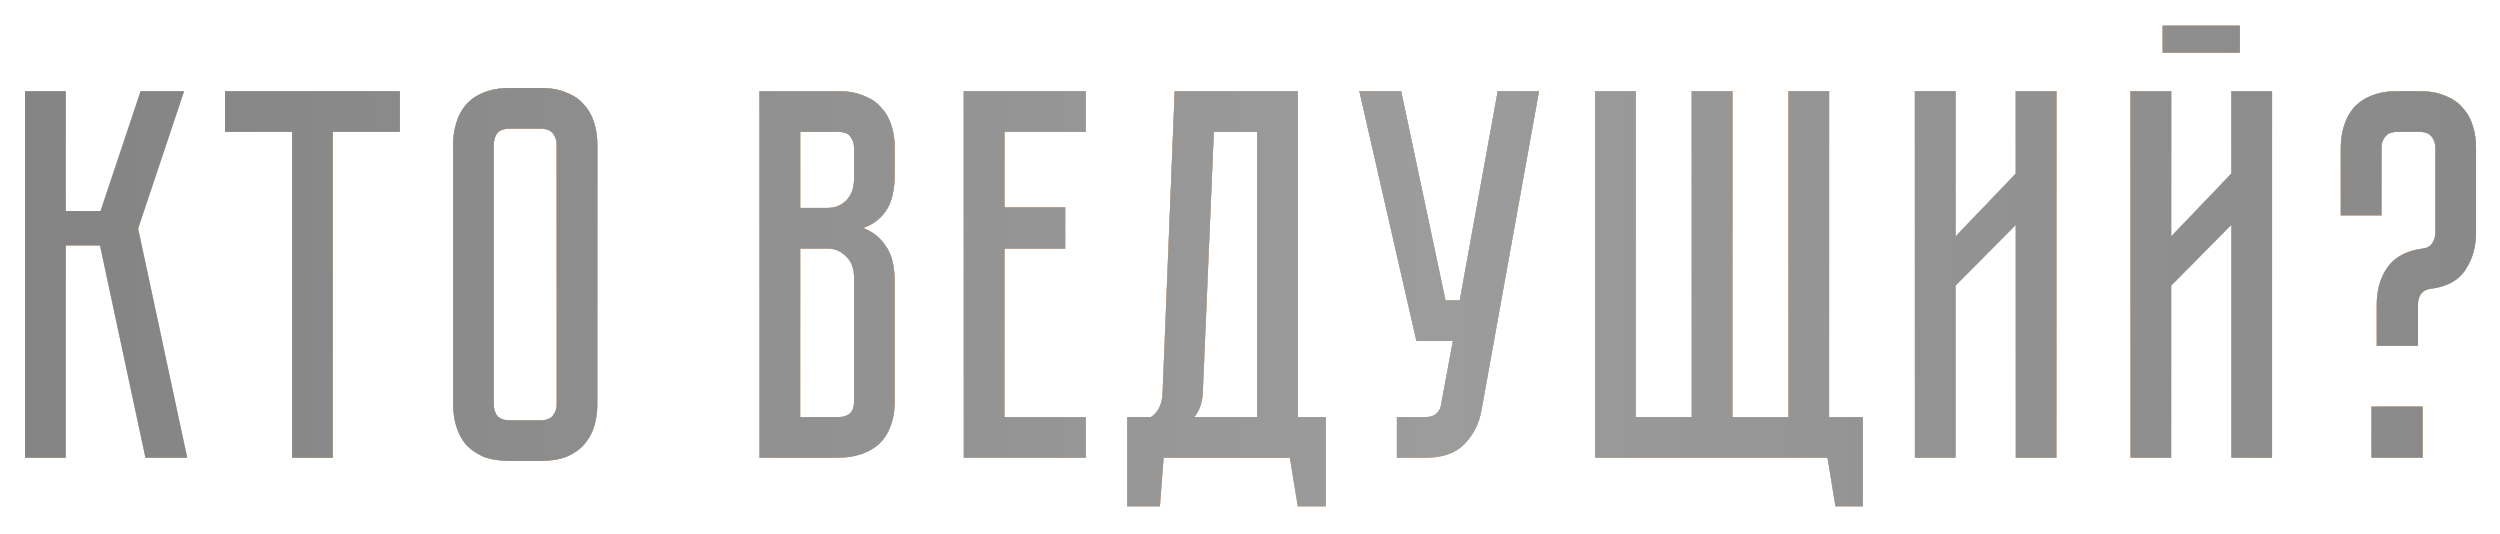
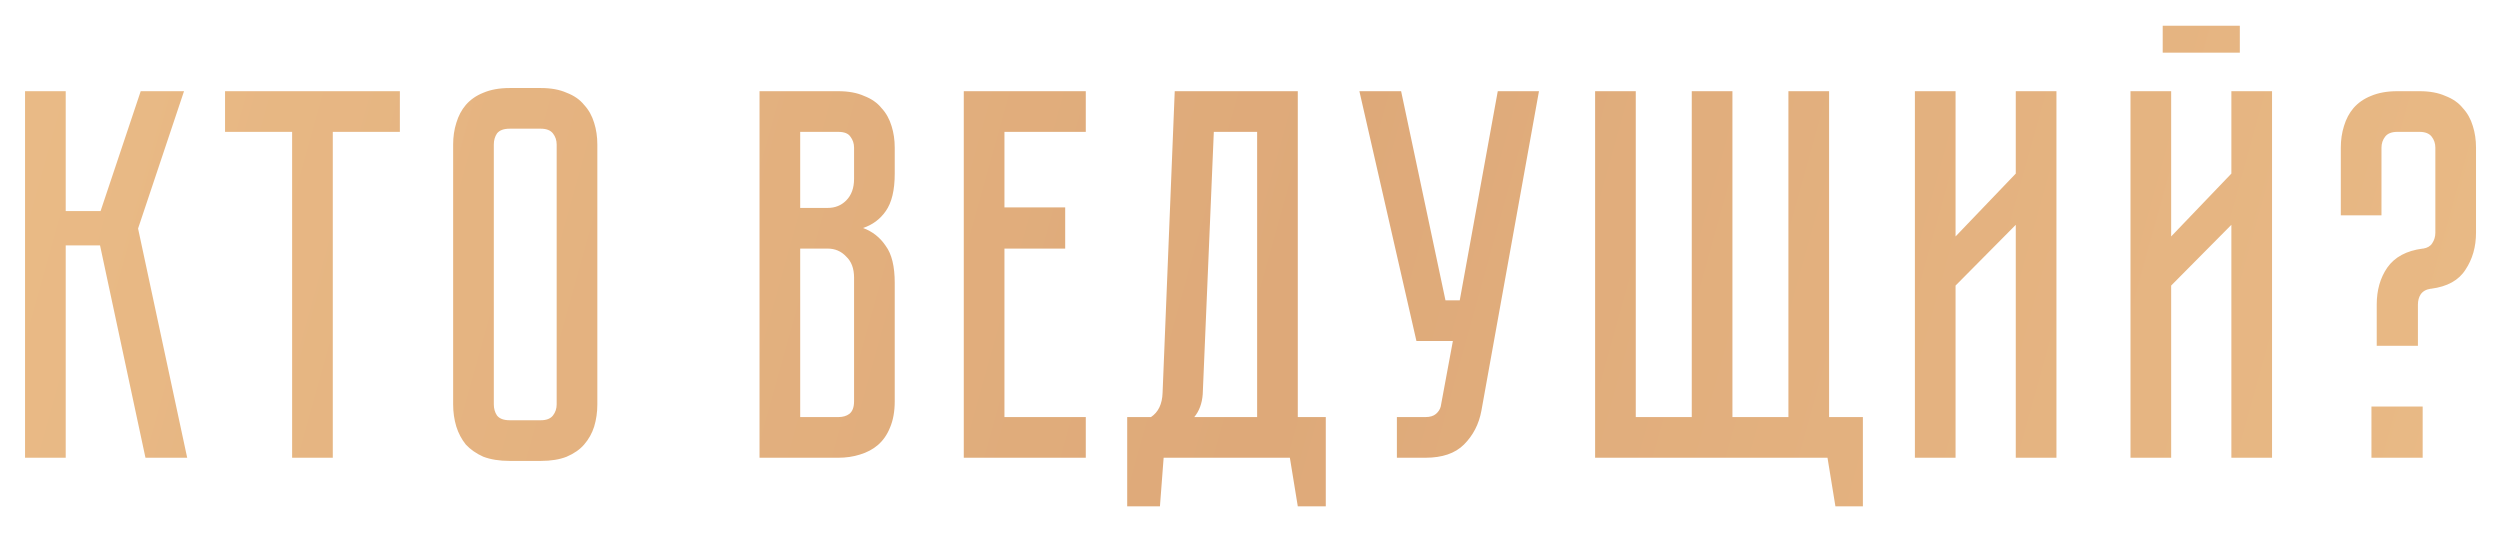
<svg xmlns="http://www.w3.org/2000/svg" width="426" height="91" viewBox="0 0 426 91" fill="none">
  <g filter="url(#filter0_d_8_191)">
-     <path d="M4.267 15.54H11.197V35.97H17.137L23.977 15.54H31.357L23.527 38.94L31.897 78H24.787L17.047 41.82H11.197V78H4.267V15.54ZM68.137 15.54V22.47H56.707V78H49.777V22.47H38.347V15.54H68.137ZM92.156 15C93.896 15 95.366 15.27 96.566 15.81C97.826 16.29 98.816 16.98 99.536 17.88C100.316 18.72 100.886 19.74 101.246 20.94C101.606 22.08 101.786 23.31 101.786 24.63V68.91C101.786 70.23 101.606 71.49 101.246 72.69C100.886 73.83 100.316 74.85 99.536 75.75C98.816 76.59 97.826 77.28 96.566 77.82C95.366 78.3 93.896 78.54 92.156 78.54H86.846C85.106 78.54 83.606 78.3 82.346 77.82C81.146 77.28 80.156 76.59 79.376 75.75C78.656 74.85 78.116 73.83 77.756 72.69C77.396 71.49 77.216 70.23 77.216 68.91V24.63C77.216 23.31 77.396 22.08 77.756 20.94C78.116 19.74 78.656 18.72 79.376 17.88C80.156 16.98 81.146 16.29 82.346 15.81C83.606 15.27 85.106 15 86.846 15H92.156ZM92.156 71.61C93.116 71.61 93.806 71.34 94.226 70.8C94.646 70.26 94.856 69.63 94.856 68.91V24.63C94.856 23.91 94.646 23.28 94.226 22.74C93.806 22.2 93.116 21.93 92.156 21.93H86.846C85.826 21.93 85.106 22.2 84.686 22.74C84.326 23.28 84.146 23.91 84.146 24.63V68.91C84.146 69.63 84.326 70.26 84.686 70.8C85.106 71.34 85.826 71.61 86.846 71.61H92.156ZM142.833 15.54C144.573 15.54 146.043 15.81 147.243 16.35C148.503 16.83 149.493 17.52 150.213 18.42C150.993 19.26 151.563 20.28 151.923 21.48C152.283 22.62 152.463 23.85 152.463 25.17V29.58C152.463 32.4 151.953 34.53 150.933 35.97C149.973 37.35 148.683 38.31 147.063 38.85C148.683 39.45 149.973 40.47 150.933 41.91C151.953 43.29 152.463 45.39 152.463 48.21V68.37C152.463 70.11 152.193 71.61 151.653 72.87C151.173 74.07 150.483 75.06 149.583 75.84C148.743 76.56 147.723 77.1 146.523 77.46C145.383 77.82 144.153 78 142.833 78H129.423V15.54H142.833ZM145.533 47.31C145.533 45.75 145.083 44.55 144.183 43.71C143.343 42.81 142.293 42.36 141.033 42.36H136.353V71.07H142.833C143.613 71.07 144.243 70.89 144.723 70.53C145.263 70.11 145.533 69.39 145.533 68.37V47.31ZM145.533 25.17C145.533 24.45 145.323 23.82 144.903 23.28C144.543 22.74 143.853 22.47 142.833 22.47H136.353V35.43H141.033C142.293 35.43 143.343 35.01 144.183 34.17C145.083 33.27 145.533 32.04 145.533 30.48V25.17ZM185.018 15.54V22.47H171.158V35.34H181.508V42.36H171.158V71.07H185.018V78H164.228V15.54H185.018ZM225.914 71.07V86.28H221.144L219.794 78H198.284L197.654 86.28H192.074V71.07H196.124C197.384 70.23 198.044 68.85 198.104 66.93L200.174 15.54H221.144V71.07H225.914ZM214.214 71.07V22.47H206.834L204.944 67.2C204.824 68.76 204.344 70.05 203.504 71.07H214.214ZM252.43 69.99C252.01 72.27 251.02 74.19 249.46 75.75C247.96 77.25 245.77 78 242.89 78H238.03V71.07H242.89C243.67 71.07 244.27 70.89 244.69 70.53C245.11 70.17 245.38 69.75 245.5 69.27L247.57 58.11H241.36L231.64 15.54H238.75L246.31 51.18H248.74L255.22 15.54H262.24L252.43 69.99ZM317.436 71.07V86.28H312.756L311.406 78H271.806V15.54H278.736V71.07H288.276V15.54H295.206V71.07H304.746V15.54H311.676V71.07H317.436ZM343.488 78V38.31L333.228 48.66V78H326.298V15.54H333.228V40.29L343.488 29.58V15.54H350.418V78H343.488ZM381.666 8.97H368.526V4.38H381.666V8.97ZM380.226 78V38.31L369.966 48.66V78H363.036V15.54H369.966V40.29L380.226 29.58V15.54H387.156V78H380.226ZM412.284 15.54C414.024 15.54 415.494 15.81 416.694 16.35C417.954 16.83 418.944 17.52 419.664 18.42C420.444 19.26 421.014 20.28 421.374 21.48C421.734 22.62 421.914 23.85 421.914 25.17V39.66C421.914 42.06 421.314 44.16 420.114 45.96C418.974 47.76 417.024 48.84 414.264 49.2H414.174C413.394 49.32 412.824 49.65 412.464 50.19C412.164 50.67 412.014 51.24 412.014 51.9V58.92H404.994V51.9C404.994 49.44 405.594 47.34 406.794 45.6C408.054 43.8 410.064 42.72 412.824 42.36H412.914C413.634 42.24 414.144 41.94 414.444 41.46C414.804 40.92 414.984 40.32 414.984 39.66V25.17C414.984 24.45 414.774 23.82 414.354 23.28C413.934 22.74 413.244 22.47 412.284 22.47H408.504C407.544 22.47 406.854 22.74 406.434 23.28C406.014 23.82 405.804 24.45 405.804 25.17V36.69H398.874V25.17C398.874 23.85 399.054 22.62 399.414 21.48C399.774 20.28 400.314 19.26 401.034 18.42C401.814 17.52 402.804 16.83 404.004 16.35C405.264 15.81 406.764 15.54 408.504 15.54H412.284ZM404.094 69.27H412.824V78H404.094V69.27Z" fill="url(#paint0_linear_8_191)" />
-     <path d="M4.267 15.54H11.197V35.97H17.137L23.977 15.54H31.357L23.527 38.94L31.897 78H24.787L17.047 41.82H11.197V78H4.267V15.54ZM68.137 15.54V22.47H56.707V78H49.777V22.47H38.347V15.54H68.137ZM92.156 15C93.896 15 95.366 15.27 96.566 15.81C97.826 16.29 98.816 16.98 99.536 17.88C100.316 18.72 100.886 19.74 101.246 20.94C101.606 22.08 101.786 23.31 101.786 24.63V68.91C101.786 70.23 101.606 71.49 101.246 72.69C100.886 73.83 100.316 74.85 99.536 75.75C98.816 76.59 97.826 77.28 96.566 77.82C95.366 78.3 93.896 78.54 92.156 78.54H86.846C85.106 78.54 83.606 78.3 82.346 77.82C81.146 77.28 80.156 76.59 79.376 75.75C78.656 74.85 78.116 73.83 77.756 72.69C77.396 71.49 77.216 70.23 77.216 68.91V24.63C77.216 23.31 77.396 22.08 77.756 20.94C78.116 19.74 78.656 18.72 79.376 17.88C80.156 16.98 81.146 16.29 82.346 15.81C83.606 15.27 85.106 15 86.846 15H92.156ZM92.156 71.61C93.116 71.61 93.806 71.34 94.226 70.8C94.646 70.26 94.856 69.63 94.856 68.91V24.63C94.856 23.91 94.646 23.28 94.226 22.74C93.806 22.2 93.116 21.93 92.156 21.93H86.846C85.826 21.93 85.106 22.2 84.686 22.74C84.326 23.28 84.146 23.91 84.146 24.63V68.91C84.146 69.63 84.326 70.26 84.686 70.8C85.106 71.34 85.826 71.61 86.846 71.61H92.156ZM142.833 15.54C144.573 15.54 146.043 15.81 147.243 16.35C148.503 16.83 149.493 17.52 150.213 18.42C150.993 19.26 151.563 20.28 151.923 21.48C152.283 22.62 152.463 23.85 152.463 25.17V29.58C152.463 32.4 151.953 34.53 150.933 35.97C149.973 37.35 148.683 38.31 147.063 38.85C148.683 39.45 149.973 40.47 150.933 41.91C151.953 43.29 152.463 45.39 152.463 48.21V68.37C152.463 70.11 152.193 71.61 151.653 72.87C151.173 74.07 150.483 75.06 149.583 75.84C148.743 76.56 147.723 77.1 146.523 77.46C145.383 77.82 144.153 78 142.833 78H129.423V15.54H142.833ZM145.533 47.31C145.533 45.75 145.083 44.55 144.183 43.71C143.343 42.81 142.293 42.36 141.033 42.36H136.353V71.07H142.833C143.613 71.07 144.243 70.89 144.723 70.53C145.263 70.11 145.533 69.39 145.533 68.37V47.31ZM145.533 25.17C145.533 24.45 145.323 23.82 144.903 23.28C144.543 22.74 143.853 22.47 142.833 22.47H136.353V35.43H141.033C142.293 35.43 143.343 35.01 144.183 34.17C145.083 33.27 145.533 32.04 145.533 30.48V25.17ZM185.018 15.54V22.47H171.158V35.34H181.508V42.36H171.158V71.07H185.018V78H164.228V15.54H185.018ZM225.914 71.07V86.28H221.144L219.794 78H198.284L197.654 86.28H192.074V71.07H196.124C197.384 70.23 198.044 68.85 198.104 66.93L200.174 15.54H221.144V71.07H225.914ZM214.214 71.07V22.47H206.834L204.944 67.2C204.824 68.76 204.344 70.05 203.504 71.07H214.214ZM252.43 69.99C252.01 72.27 251.02 74.19 249.46 75.75C247.96 77.25 245.77 78 242.89 78H238.03V71.07H242.89C243.67 71.07 244.27 70.89 244.69 70.53C245.11 70.17 245.38 69.75 245.5 69.27L247.57 58.11H241.36L231.64 15.54H238.75L246.31 51.18H248.74L255.22 15.54H262.24L252.43 69.99ZM317.436 71.07V86.28H312.756L311.406 78H271.806V15.54H278.736V71.07H288.276V15.54H295.206V71.07H304.746V15.54H311.676V71.07H317.436ZM343.488 78V38.31L333.228 48.66V78H326.298V15.54H333.228V40.29L343.488 29.58V15.54H350.418V78H343.488ZM381.666 8.97H368.526V4.38H381.666V8.97ZM380.226 78V38.31L369.966 48.66V78H363.036V15.54H369.966V40.29L380.226 29.58V15.54H387.156V78H380.226ZM412.284 15.54C414.024 15.54 415.494 15.81 416.694 16.35C417.954 16.83 418.944 17.52 419.664 18.42C420.444 19.26 421.014 20.28 421.374 21.48C421.734 22.62 421.914 23.85 421.914 25.17V39.66C421.914 42.06 421.314 44.16 420.114 45.96C418.974 47.76 417.024 48.84 414.264 49.2H414.174C413.394 49.32 412.824 49.65 412.464 50.19C412.164 50.67 412.014 51.24 412.014 51.9V58.92H404.994V51.9C404.994 49.44 405.594 47.34 406.794 45.6C408.054 43.8 410.064 42.72 412.824 42.36H412.914C413.634 42.24 414.144 41.94 414.444 41.46C414.804 40.92 414.984 40.32 414.984 39.66V25.17C414.984 24.45 414.774 23.82 414.354 23.28C413.934 22.74 413.244 22.47 412.284 22.47H408.504C407.544 22.47 406.854 22.74 406.434 23.28C406.014 23.82 405.804 24.45 405.804 25.17V36.69H398.874V25.17C398.874 23.85 399.054 22.62 399.414 21.48C399.774 20.28 400.314 19.26 401.034 18.42C401.814 17.52 402.804 16.83 404.004 16.35C405.264 15.81 406.764 15.54 408.504 15.54H412.284ZM404.094 69.27H412.824V78H404.094V69.27Z" fill="url(#paint1_linear_8_191)" />
    <path d="M4.267 15.54H11.197V35.97H17.137L23.977 15.54H31.357L23.527 38.94L31.897 78H24.787L17.047 41.82H11.197V78H4.267V15.54ZM68.137 15.54V22.47H56.707V78H49.777V22.47H38.347V15.54H68.137ZM92.156 15C93.896 15 95.366 15.27 96.566 15.81C97.826 16.29 98.816 16.98 99.536 17.88C100.316 18.72 100.886 19.74 101.246 20.94C101.606 22.08 101.786 23.31 101.786 24.63V68.91C101.786 70.23 101.606 71.49 101.246 72.69C100.886 73.83 100.316 74.85 99.536 75.75C98.816 76.59 97.826 77.28 96.566 77.82C95.366 78.3 93.896 78.54 92.156 78.54H86.846C85.106 78.54 83.606 78.3 82.346 77.82C81.146 77.28 80.156 76.59 79.376 75.75C78.656 74.85 78.116 73.83 77.756 72.69C77.396 71.49 77.216 70.23 77.216 68.91V24.63C77.216 23.31 77.396 22.08 77.756 20.94C78.116 19.74 78.656 18.72 79.376 17.88C80.156 16.98 81.146 16.29 82.346 15.81C83.606 15.27 85.106 15 86.846 15H92.156ZM92.156 71.61C93.116 71.61 93.806 71.34 94.226 70.8C94.646 70.26 94.856 69.63 94.856 68.91V24.63C94.856 23.91 94.646 23.28 94.226 22.74C93.806 22.2 93.116 21.93 92.156 21.93H86.846C85.826 21.93 85.106 22.2 84.686 22.74C84.326 23.28 84.146 23.91 84.146 24.63V68.91C84.146 69.63 84.326 70.26 84.686 70.8C85.106 71.34 85.826 71.61 86.846 71.61H92.156ZM142.833 15.54C144.573 15.54 146.043 15.81 147.243 16.35C148.503 16.83 149.493 17.52 150.213 18.42C150.993 19.26 151.563 20.28 151.923 21.48C152.283 22.62 152.463 23.85 152.463 25.17V29.58C152.463 32.4 151.953 34.53 150.933 35.97C149.973 37.35 148.683 38.31 147.063 38.85C148.683 39.45 149.973 40.47 150.933 41.91C151.953 43.29 152.463 45.39 152.463 48.21V68.37C152.463 70.11 152.193 71.61 151.653 72.87C151.173 74.07 150.483 75.06 149.583 75.84C148.743 76.56 147.723 77.1 146.523 77.46C145.383 77.82 144.153 78 142.833 78H129.423V15.54H142.833ZM145.533 47.31C145.533 45.75 145.083 44.55 144.183 43.71C143.343 42.81 142.293 42.36 141.033 42.36H136.353V71.07H142.833C143.613 71.07 144.243 70.89 144.723 70.53C145.263 70.11 145.533 69.39 145.533 68.37V47.31ZM145.533 25.17C145.533 24.45 145.323 23.82 144.903 23.28C144.543 22.74 143.853 22.47 142.833 22.47H136.353V35.43H141.033C142.293 35.43 143.343 35.01 144.183 34.17C145.083 33.27 145.533 32.04 145.533 30.48V25.17ZM185.018 15.54V22.47H171.158V35.34H181.508V42.36H171.158V71.07H185.018V78H164.228V15.54H185.018ZM225.914 71.07V86.28H221.144L219.794 78H198.284L197.654 86.28H192.074V71.07H196.124C197.384 70.23 198.044 68.85 198.104 66.93L200.174 15.54H221.144V71.07H225.914ZM214.214 71.07V22.47H206.834L204.944 67.2C204.824 68.76 204.344 70.05 203.504 71.07H214.214ZM252.43 69.99C252.01 72.27 251.02 74.19 249.46 75.75C247.96 77.25 245.77 78 242.89 78H238.03V71.07H242.89C243.67 71.07 244.27 70.89 244.69 70.53C245.11 70.17 245.38 69.75 245.5 69.27L247.57 58.11H241.36L231.64 15.54H238.75L246.31 51.18H248.74L255.22 15.54H262.24L252.43 69.99ZM317.436 71.07V86.28H312.756L311.406 78H271.806V15.54H278.736V71.07H288.276V15.54H295.206V71.07H304.746V15.54H311.676V71.07H317.436ZM343.488 78V38.31L333.228 48.66V78H326.298V15.54H333.228V40.29L343.488 29.58V15.54H350.418V78H343.488ZM381.666 8.97H368.526V4.38H381.666V8.97ZM380.226 78V38.31L369.966 48.66V78H363.036V15.54H369.966V40.29L380.226 29.58V15.54H387.156V78H380.226ZM412.284 15.54C414.024 15.54 415.494 15.81 416.694 16.35C417.954 16.83 418.944 17.52 419.664 18.42C420.444 19.26 421.014 20.28 421.374 21.48C421.734 22.62 421.914 23.85 421.914 25.17V39.66C421.914 42.06 421.314 44.16 420.114 45.96C418.974 47.76 417.024 48.84 414.264 49.2H414.174C413.394 49.32 412.824 49.65 412.464 50.19C412.164 50.67 412.014 51.24 412.014 51.9V58.92H404.994V51.9C404.994 49.44 405.594 47.34 406.794 45.6C408.054 43.8 410.064 42.72 412.824 42.36H412.914C413.634 42.24 414.144 41.94 414.444 41.46C414.804 40.92 414.984 40.32 414.984 39.66V25.17C414.984 24.45 414.774 23.82 414.354 23.28C413.934 22.74 413.244 22.47 412.284 22.47H408.504C407.544 22.47 406.854 22.74 406.434 23.28C406.014 23.82 405.804 24.45 405.804 25.17V36.69H398.874V25.17C398.874 23.85 399.054 22.62 399.414 21.48C399.774 20.28 400.314 19.26 401.034 18.42C401.814 17.52 402.804 16.83 404.004 16.35C405.264 15.81 406.764 15.54 408.504 15.54H412.284ZM404.094 69.27H412.824V78H404.094V69.27Z" fill="url(#paint2_linear_8_191)" />
-     <path d="M4.267 15.54H11.197V35.97H17.137L23.977 15.54H31.357L23.527 38.94L31.897 78H24.787L17.047 41.82H11.197V78H4.267V15.54ZM68.137 15.54V22.47H56.707V78H49.777V22.47H38.347V15.54H68.137ZM92.156 15C93.896 15 95.366 15.27 96.566 15.81C97.826 16.29 98.816 16.98 99.536 17.88C100.316 18.72 100.886 19.74 101.246 20.94C101.606 22.08 101.786 23.31 101.786 24.63V68.91C101.786 70.23 101.606 71.49 101.246 72.69C100.886 73.83 100.316 74.85 99.536 75.75C98.816 76.59 97.826 77.28 96.566 77.82C95.366 78.3 93.896 78.54 92.156 78.54H86.846C85.106 78.54 83.606 78.3 82.346 77.82C81.146 77.28 80.156 76.59 79.376 75.75C78.656 74.85 78.116 73.83 77.756 72.69C77.396 71.49 77.216 70.23 77.216 68.91V24.63C77.216 23.31 77.396 22.08 77.756 20.94C78.116 19.74 78.656 18.72 79.376 17.88C80.156 16.98 81.146 16.29 82.346 15.81C83.606 15.27 85.106 15 86.846 15H92.156ZM92.156 71.61C93.116 71.61 93.806 71.34 94.226 70.8C94.646 70.26 94.856 69.63 94.856 68.91V24.63C94.856 23.91 94.646 23.28 94.226 22.74C93.806 22.2 93.116 21.93 92.156 21.93H86.846C85.826 21.93 85.106 22.2 84.686 22.74C84.326 23.28 84.146 23.91 84.146 24.63V68.91C84.146 69.63 84.326 70.26 84.686 70.8C85.106 71.34 85.826 71.61 86.846 71.61H92.156ZM142.833 15.54C144.573 15.54 146.043 15.81 147.243 16.35C148.503 16.83 149.493 17.52 150.213 18.42C150.993 19.26 151.563 20.28 151.923 21.48C152.283 22.62 152.463 23.85 152.463 25.17V29.58C152.463 32.4 151.953 34.53 150.933 35.97C149.973 37.35 148.683 38.31 147.063 38.85C148.683 39.45 149.973 40.47 150.933 41.91C151.953 43.29 152.463 45.39 152.463 48.21V68.37C152.463 70.11 152.193 71.61 151.653 72.87C151.173 74.07 150.483 75.06 149.583 75.84C148.743 76.56 147.723 77.1 146.523 77.46C145.383 77.82 144.153 78 142.833 78H129.423V15.54H142.833ZM145.533 47.31C145.533 45.75 145.083 44.55 144.183 43.71C143.343 42.81 142.293 42.36 141.033 42.36H136.353V71.07H142.833C143.613 71.07 144.243 70.89 144.723 70.53C145.263 70.11 145.533 69.39 145.533 68.37V47.31ZM145.533 25.17C145.533 24.45 145.323 23.82 144.903 23.28C144.543 22.74 143.853 22.47 142.833 22.47H136.353V35.43H141.033C142.293 35.43 143.343 35.01 144.183 34.17C145.083 33.27 145.533 32.04 145.533 30.48V25.17ZM185.018 15.54V22.47H171.158V35.34H181.508V42.36H171.158V71.07H185.018V78H164.228V15.54H185.018ZM225.914 71.07V86.28H221.144L219.794 78H198.284L197.654 86.28H192.074V71.07H196.124C197.384 70.23 198.044 68.85 198.104 66.93L200.174 15.54H221.144V71.07H225.914ZM214.214 71.07V22.47H206.834L204.944 67.2C204.824 68.76 204.344 70.05 203.504 71.07H214.214ZM252.43 69.99C252.01 72.27 251.02 74.19 249.46 75.75C247.96 77.25 245.77 78 242.89 78H238.03V71.07H242.89C243.67 71.07 244.27 70.89 244.69 70.53C245.11 70.17 245.38 69.75 245.5 69.27L247.57 58.11H241.36L231.64 15.54H238.75L246.31 51.18H248.74L255.22 15.54H262.24L252.43 69.99ZM317.436 71.07V86.28H312.756L311.406 78H271.806V15.54H278.736V71.07H288.276V15.54H295.206V71.07H304.746V15.54H311.676V71.07H317.436ZM343.488 78V38.31L333.228 48.66V78H326.298V15.54H333.228V40.29L343.488 29.58V15.54H350.418V78H343.488ZM381.666 8.97H368.526V4.38H381.666V8.97ZM380.226 78V38.31L369.966 48.66V78H363.036V15.54H369.966V40.29L380.226 29.58V15.54H387.156V78H380.226ZM412.284 15.54C414.024 15.54 415.494 15.81 416.694 16.35C417.954 16.83 418.944 17.52 419.664 18.42C420.444 19.26 421.014 20.28 421.374 21.48C421.734 22.62 421.914 23.85 421.914 25.17V39.66C421.914 42.06 421.314 44.16 420.114 45.96C418.974 47.76 417.024 48.84 414.264 49.2H414.174C413.394 49.32 412.824 49.65 412.464 50.19C412.164 50.67 412.014 51.24 412.014 51.9V58.92H404.994V51.9C404.994 49.44 405.594 47.34 406.794 45.6C408.054 43.8 410.064 42.72 412.824 42.36H412.914C413.634 42.24 414.144 41.94 414.444 41.46C414.804 40.92 414.984 40.32 414.984 39.66V25.17C414.984 24.45 414.774 23.82 414.354 23.28C413.934 22.74 413.244 22.47 412.284 22.47H408.504C407.544 22.47 406.854 22.74 406.434 23.28C406.014 23.82 405.804 24.45 405.804 25.17V36.69H398.874V25.17C398.874 23.85 399.054 22.62 399.414 21.48C399.774 20.28 400.314 19.26 401.034 18.42C401.814 17.52 402.804 16.83 404.004 16.35C405.264 15.81 406.764 15.54 408.504 15.54H412.284ZM404.094 69.27H412.824V78H404.094V69.27Z" fill="url(#paint3_linear_8_191)" />
  </g>
  <defs>
    <filter id="filter0_d_8_191" x="0.267" y="0.38" width="425.648" height="89.9" filterUnits="userSpaceOnUse" color-interpolation-filters="sRGB">
      <feFlood flood-opacity="0" result="BackgroundImageFix" />
      <feColorMatrix in="SourceAlpha" type="matrix" values="0 0 0 0 0 0 0 0 0 0 0 0 0 0 0 0 0 0 127 0" result="hardAlpha" />
      <feOffset />
      <feGaussianBlur stdDeviation="2" />
      <feComposite in2="hardAlpha" operator="out" />
      <feColorMatrix type="matrix" values="0 0 0 0 0 0 0 0 0 0 0 0 0 0 0 0 0 0 0.1 0" />
      <feBlend mode="normal" in2="BackgroundImageFix" result="effect1_dropShadow_8_191" />
      <feBlend mode="normal" in="SourceGraphic" in2="effect1_dropShadow_8_191" result="shape" />
    </filter>
    <linearGradient id="paint0_linear_8_191" x1="218.5" y1="10" x2="218.5" y2="100" gradientUnits="userSpaceOnUse">
      <stop stop-color="#2E2A33" />
      <stop offset="1" stop-color="#2E2A33" stop-opacity="0" />
    </linearGradient>
    <linearGradient id="paint1_linear_8_191" x1="-416" y1="100" x2="123.644" y2="-573.981" gradientUnits="userSpaceOnUse">
      <stop stop-color="#FFE6CF" />
      <stop offset="0.562" stop-color="#FFE3C7" />
      <stop offset="1" stop-color="#E9C5A3" />
    </linearGradient>
    <linearGradient id="paint2_linear_8_191" x1="-416" y1="4" x2="764.084" y2="332.531" gradientUnits="userSpaceOnUse">
      <stop stop-color="#FFDB9E" />
      <stop offset="0.511" stop-color="#DEA979" />
      <stop offset="1" stop-color="#FFDB9E" />
    </linearGradient>
    <linearGradient id="paint3_linear_8_191" x1="-402.868" y1="55" x2="853" y2="55" gradientUnits="userSpaceOnUse">
      <stop stop-color="#5A5A5A" />
      <stop offset="0.516" stop-color="#9C9C9C" />
      <stop offset="1" stop-color="#5A5A5A" />
    </linearGradient>
  </defs>
</svg>